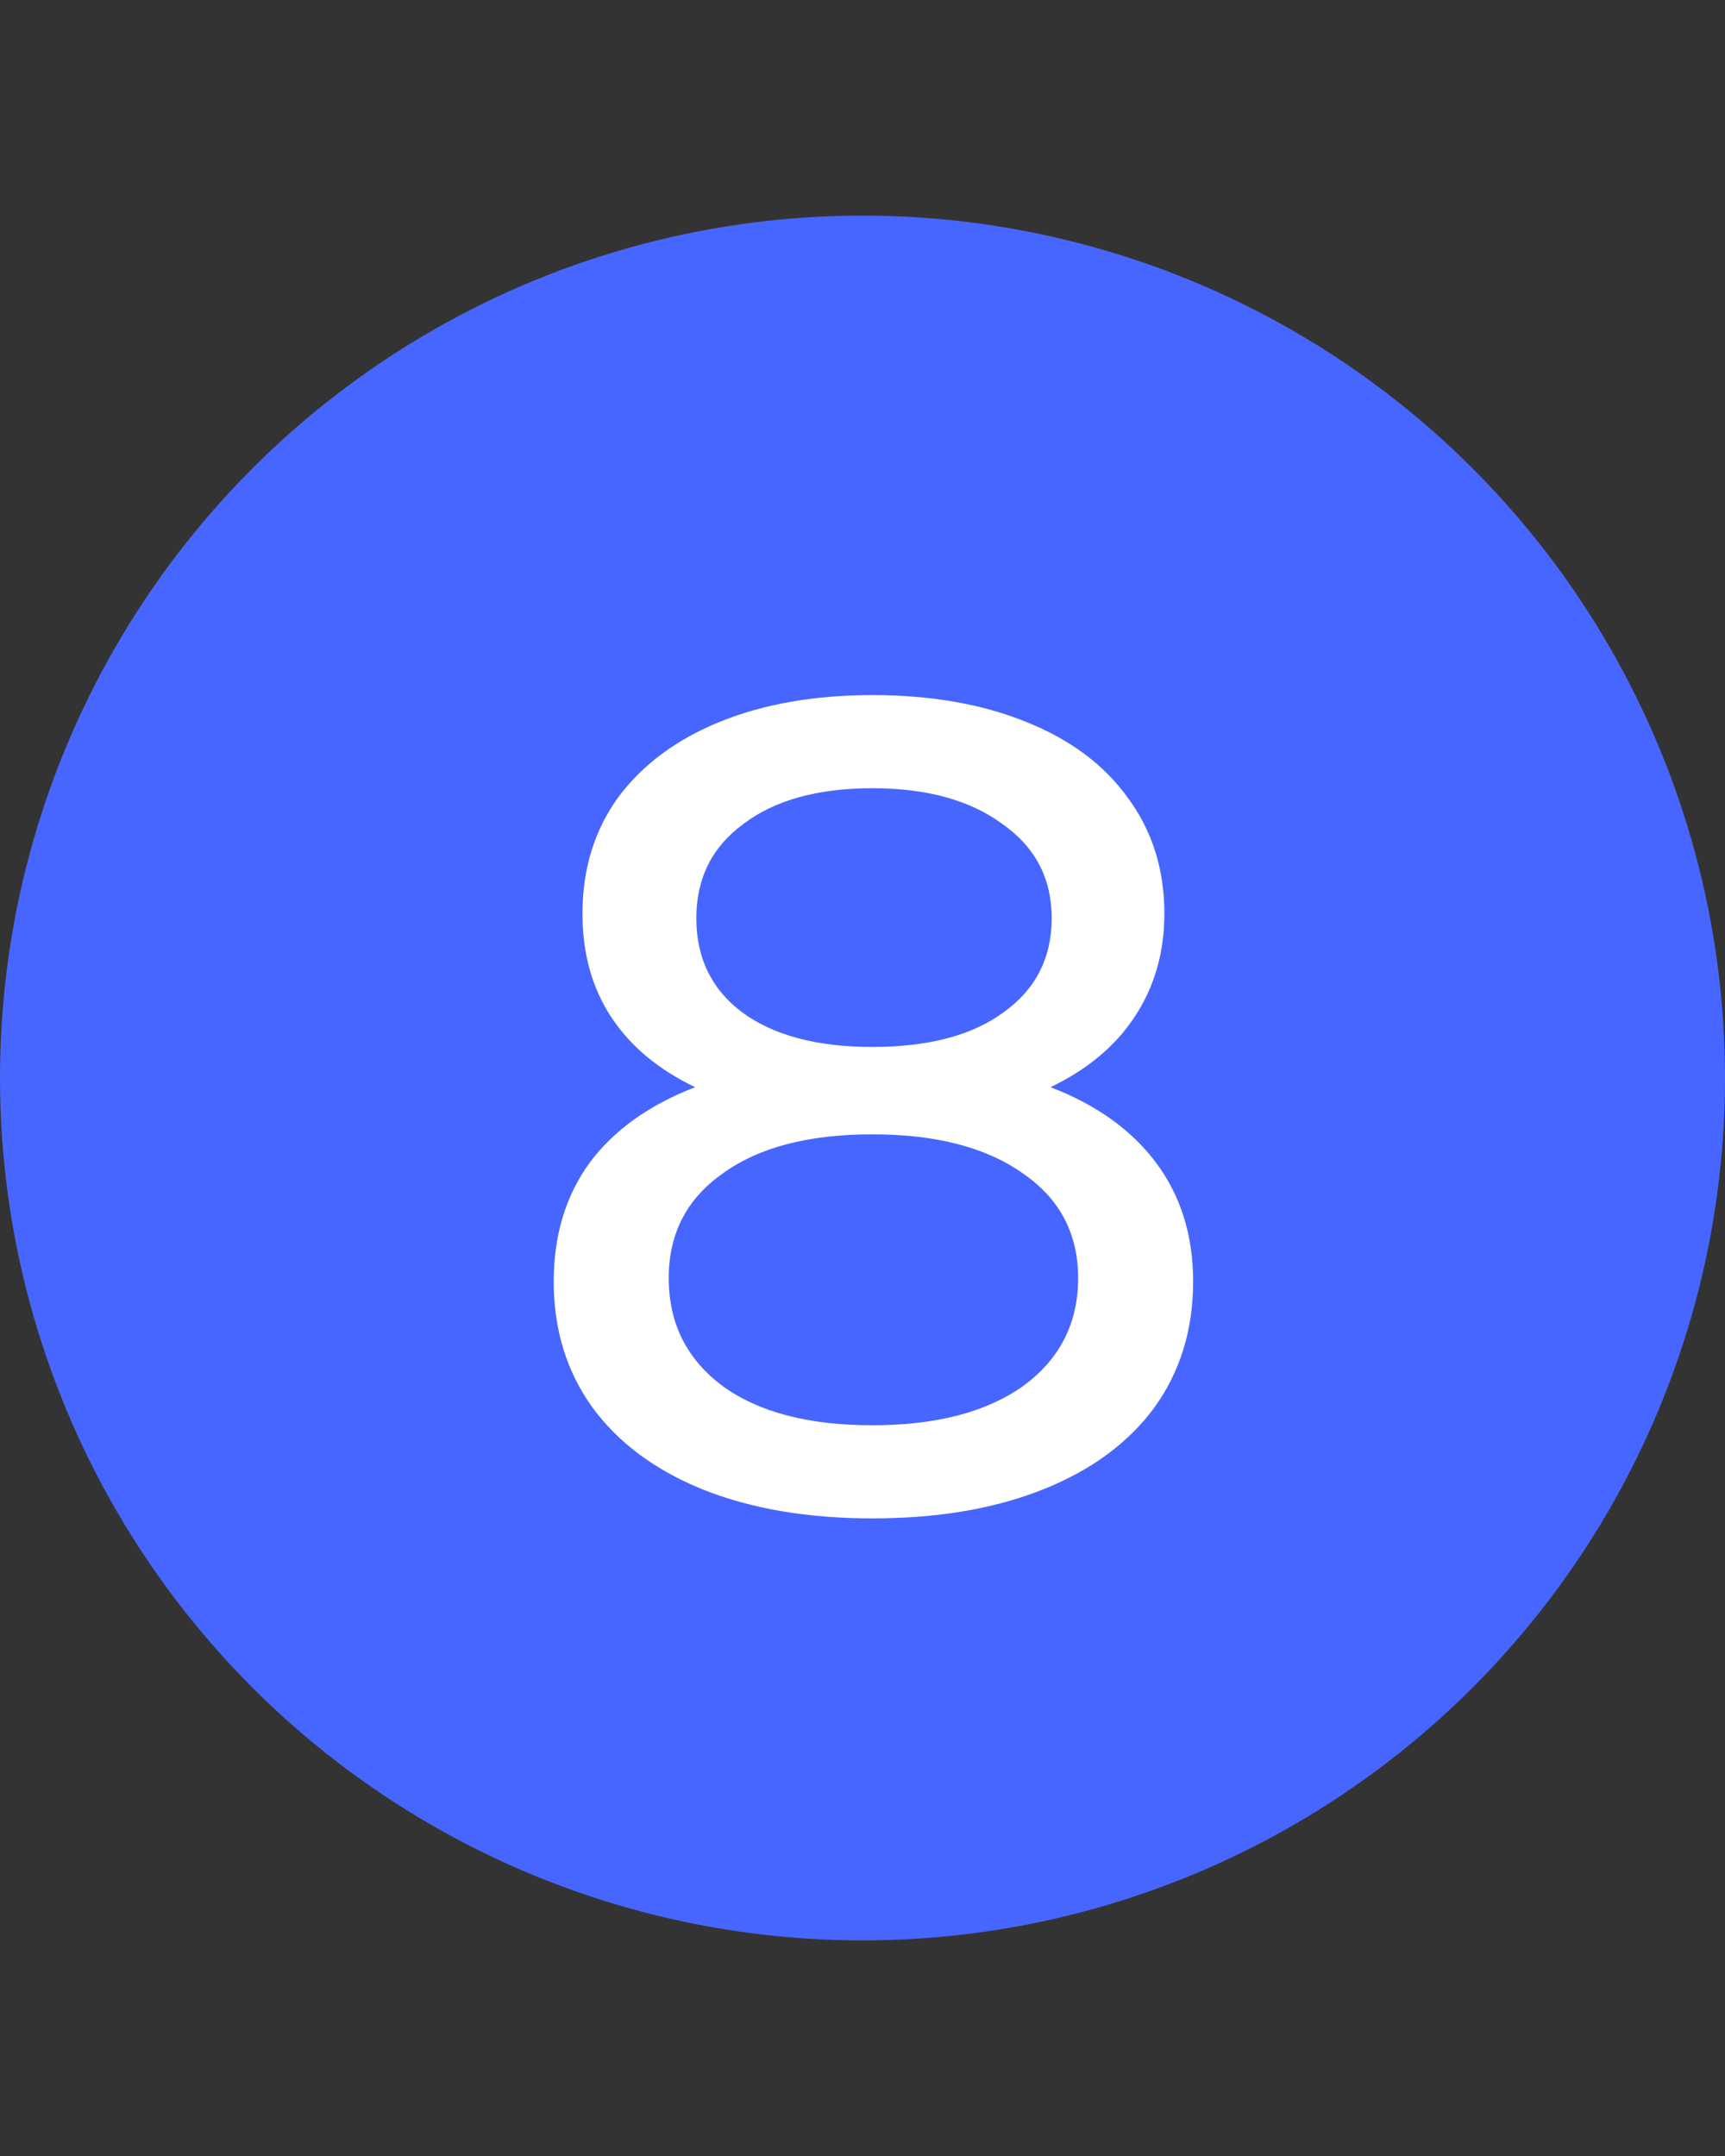
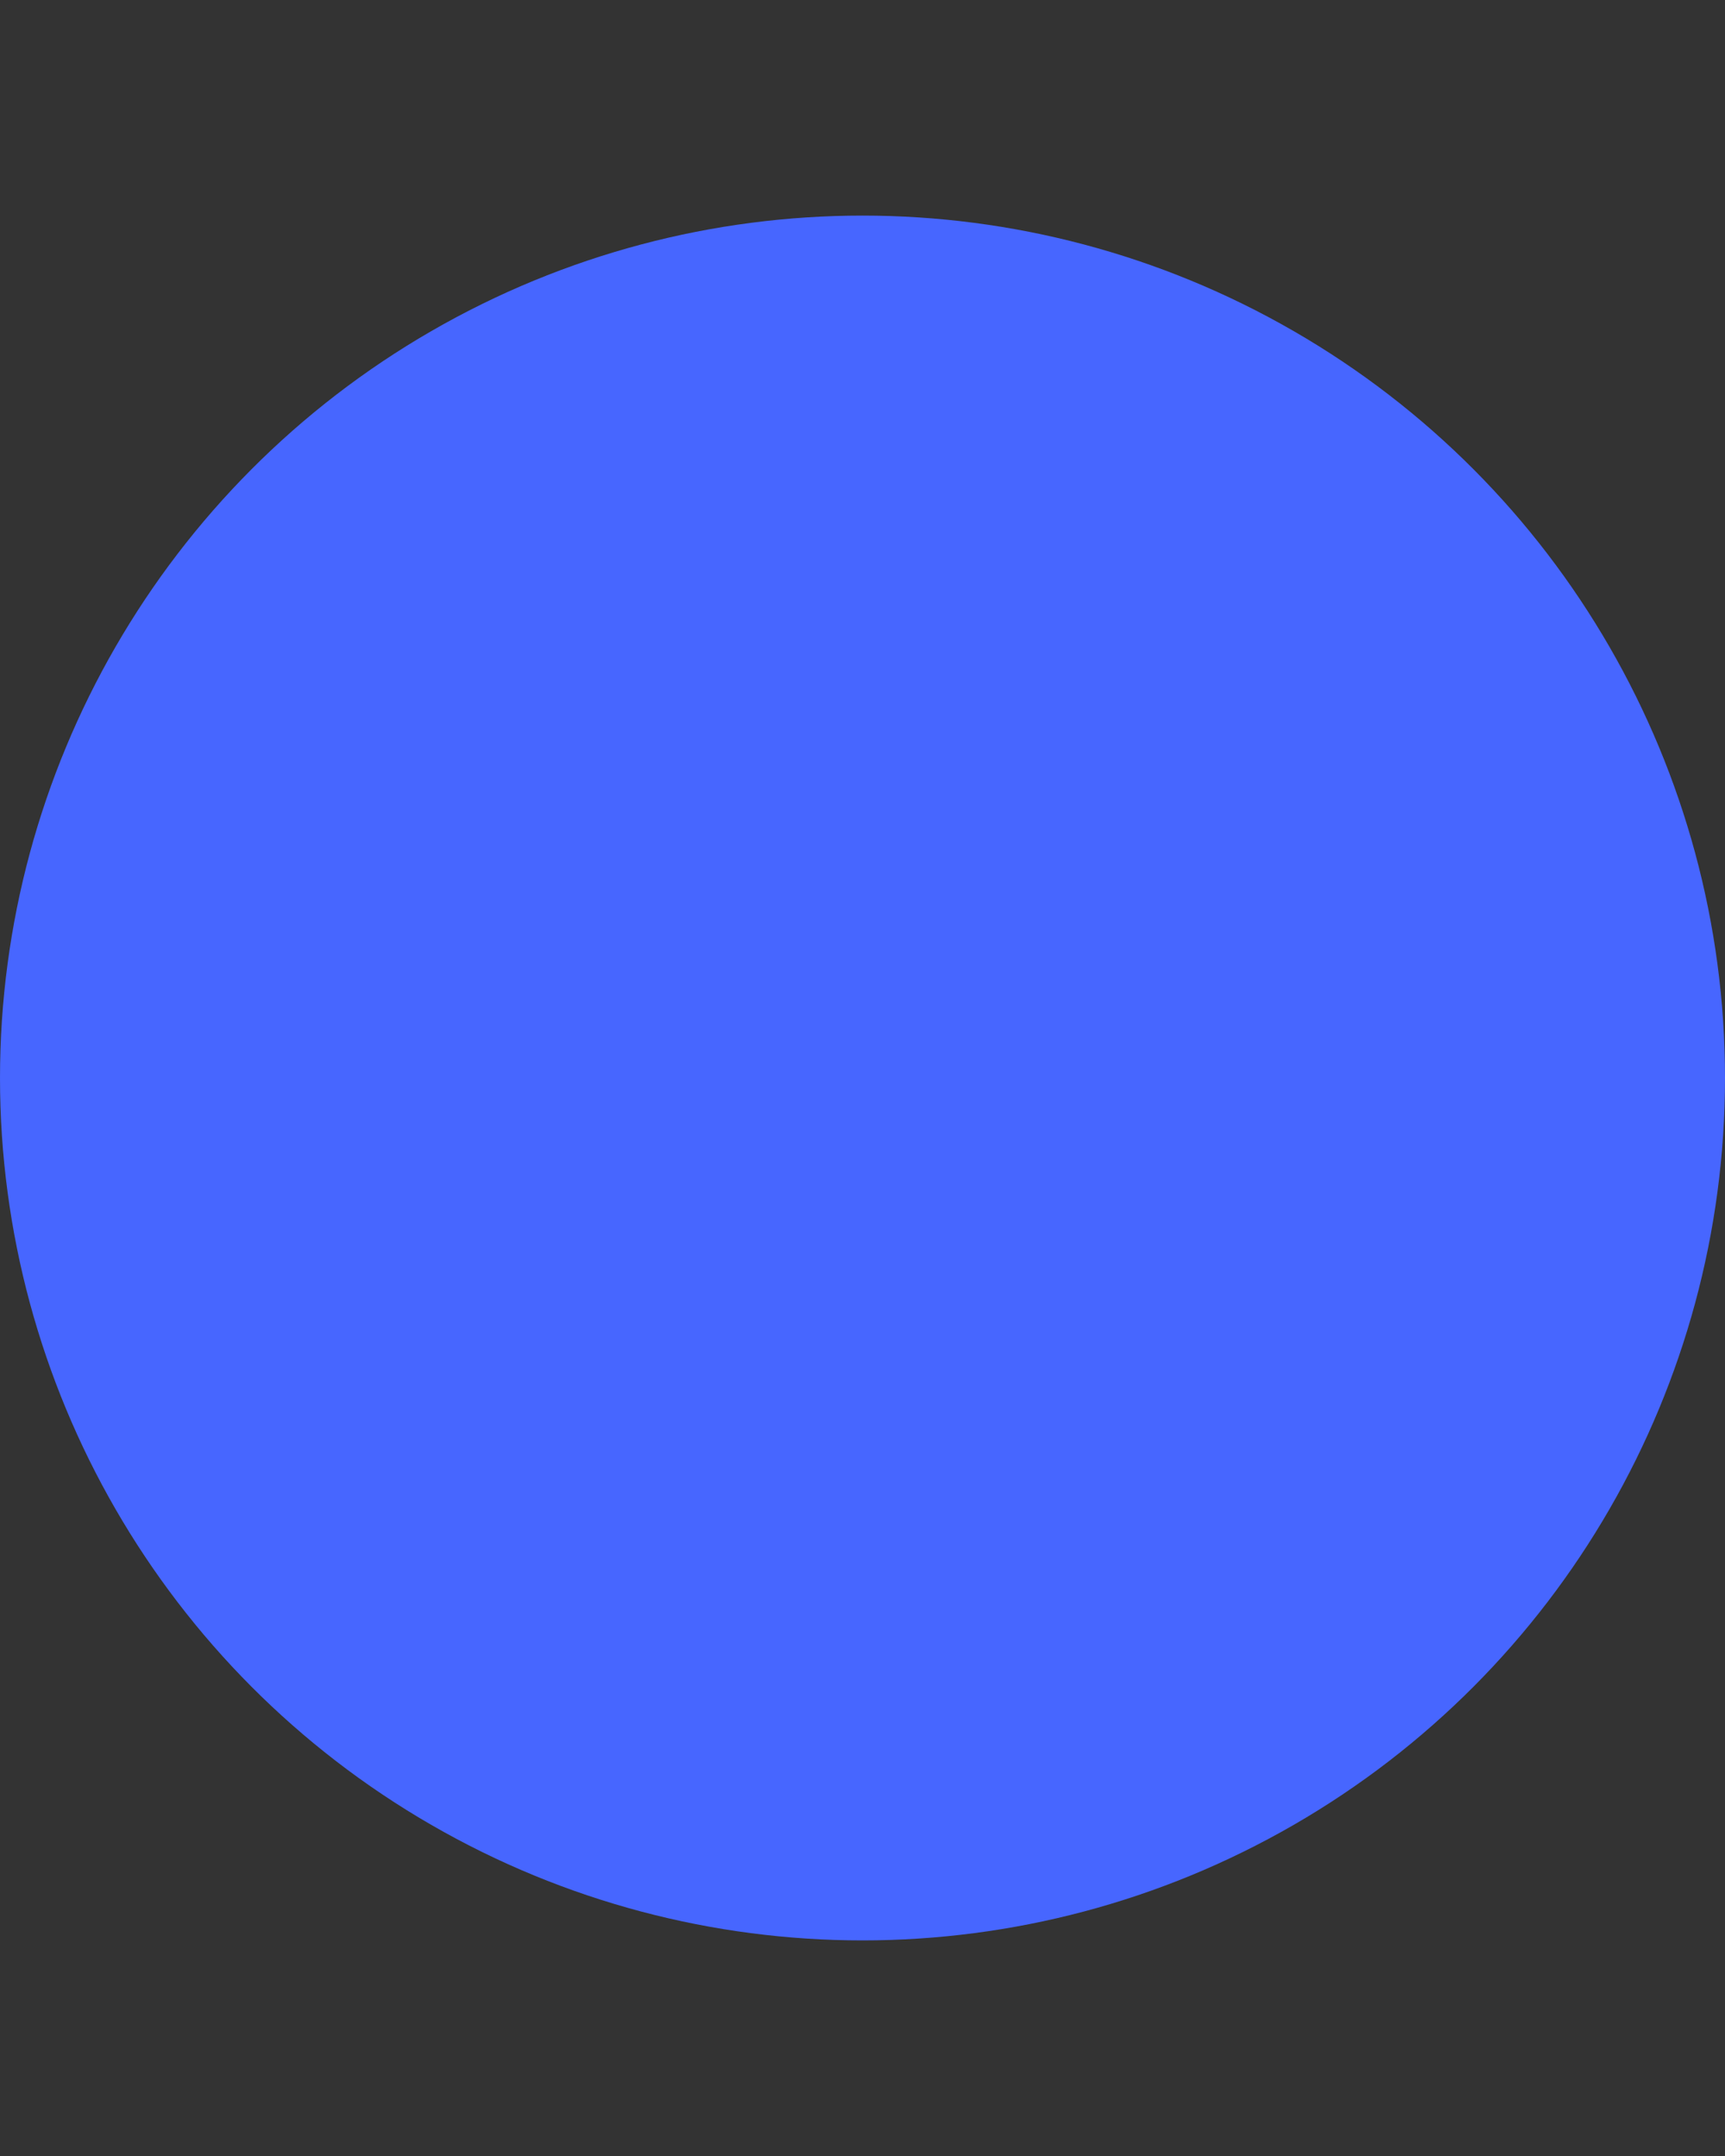
<svg xmlns="http://www.w3.org/2000/svg" width="24" height="30" fill="none">
  <rect width="100%" height="100%" fill="#333333" stroke="none" />
  <circle cx="12" cy="15" r="12" fill="#4766FF" />
-   <path fill="#fff" d="M14.616 15.128c.64.245 1.13.597 1.472 1.056.341.459.512 1.008.512 1.648 0 .672-.181 1.259-.544 1.76-.363.49-.88.87-1.552 1.136-.672.267-1.461.4-2.368.4-.896 0-1.68-.133-2.352-.4-.661-.267-1.173-.645-1.536-1.136-.363-.501-.544-1.088-.544-1.76 0-.64.165-1.19.496-1.648.341-.459.832-.81 1.472-1.056-.512-.245-.901-.57-1.168-.976-.267-.405-.4-.885-.4-1.44 0-.619.165-1.157.496-1.616.341-.459.816-.81 1.424-1.056.608-.245 1.312-.368 2.112-.368.81 0 1.52.123 2.128.368.619.245 1.093.597 1.424 1.056.341.459.512.997.512 1.616 0 .544-.139 1.024-.416 1.44-.267.405-.656.73-1.168.976Zm-2.48-4.16c-.757 0-1.355.165-1.792.496-.437.32-.656.757-.656 1.312s.213.992.64 1.312c.437.32 1.04.48 1.808.48.779 0 1.387-.16 1.824-.48.448-.32.672-.757.672-1.312s-.23-.992-.688-1.312c-.448-.33-1.05-.496-1.808-.496Zm0 8.864c.885 0 1.584-.181 2.096-.544.512-.373.768-.875.768-1.504 0-.619-.256-1.104-.768-1.456-.512-.363-1.21-.544-2.096-.544-.885 0-1.579.181-2.08.544-.501.352-.752.837-.752 1.456 0 .63.25 1.13.752 1.504.501.363 1.195.544 2.08.544Z" />
</svg>